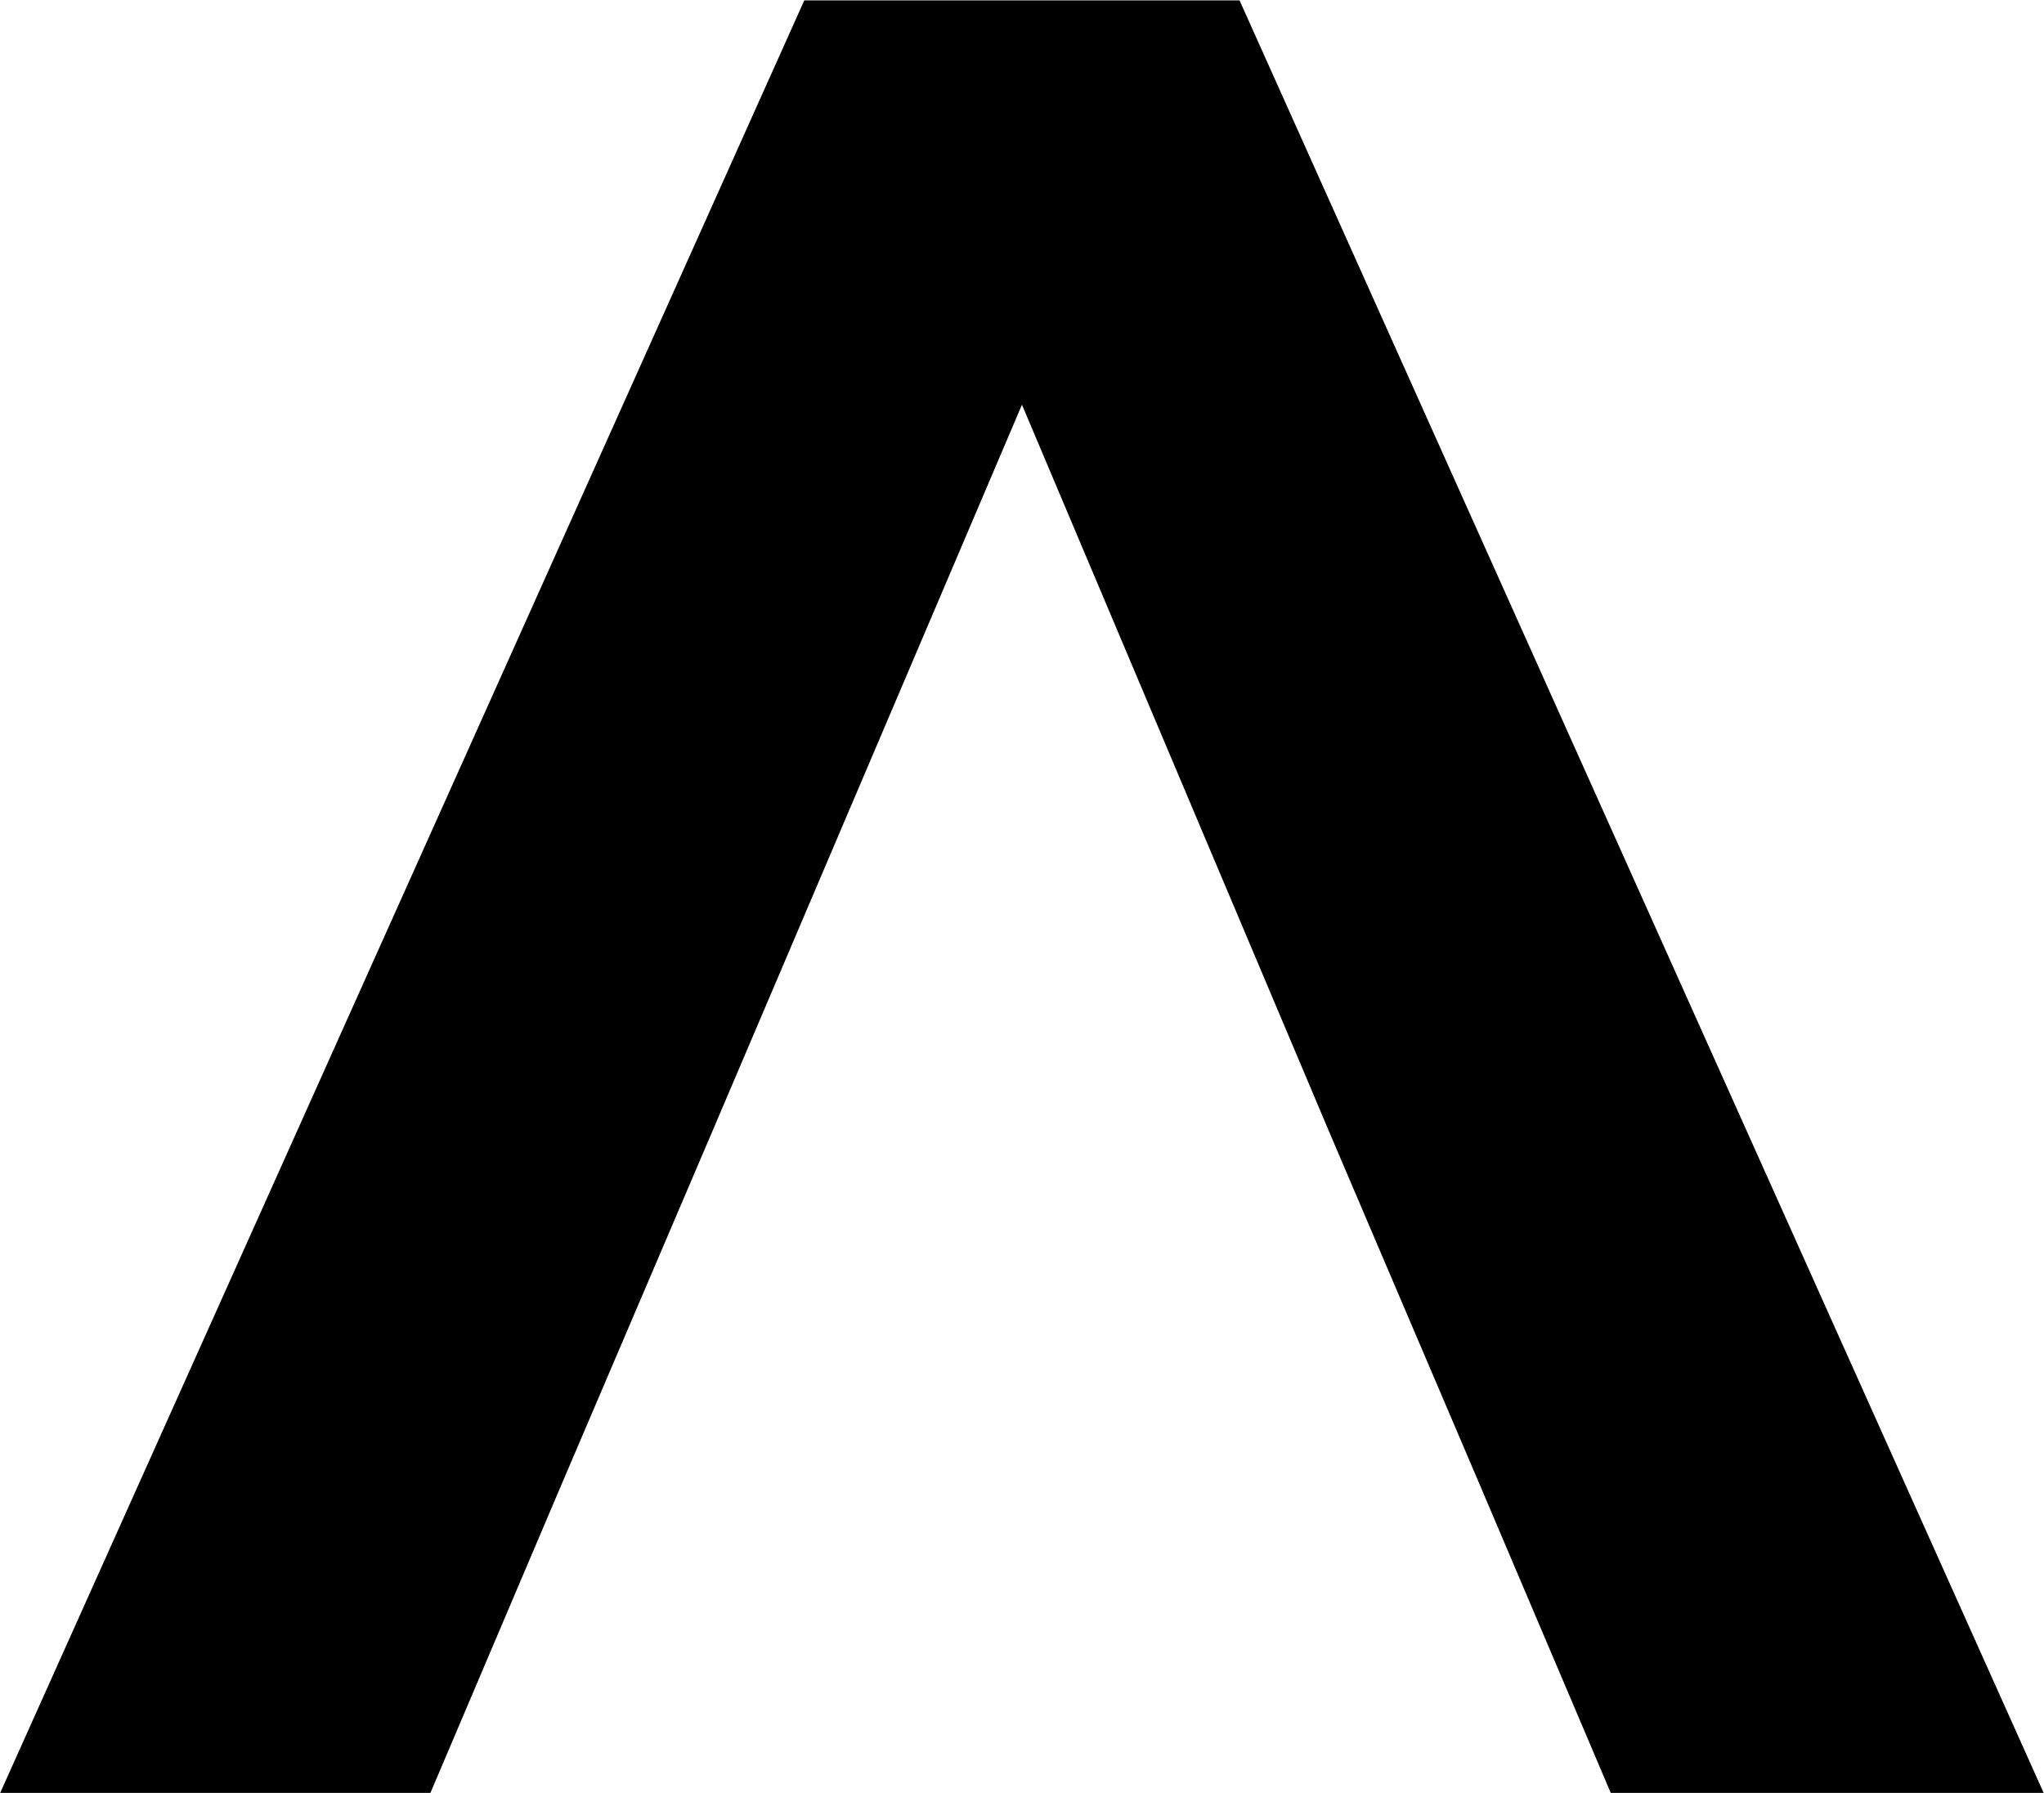
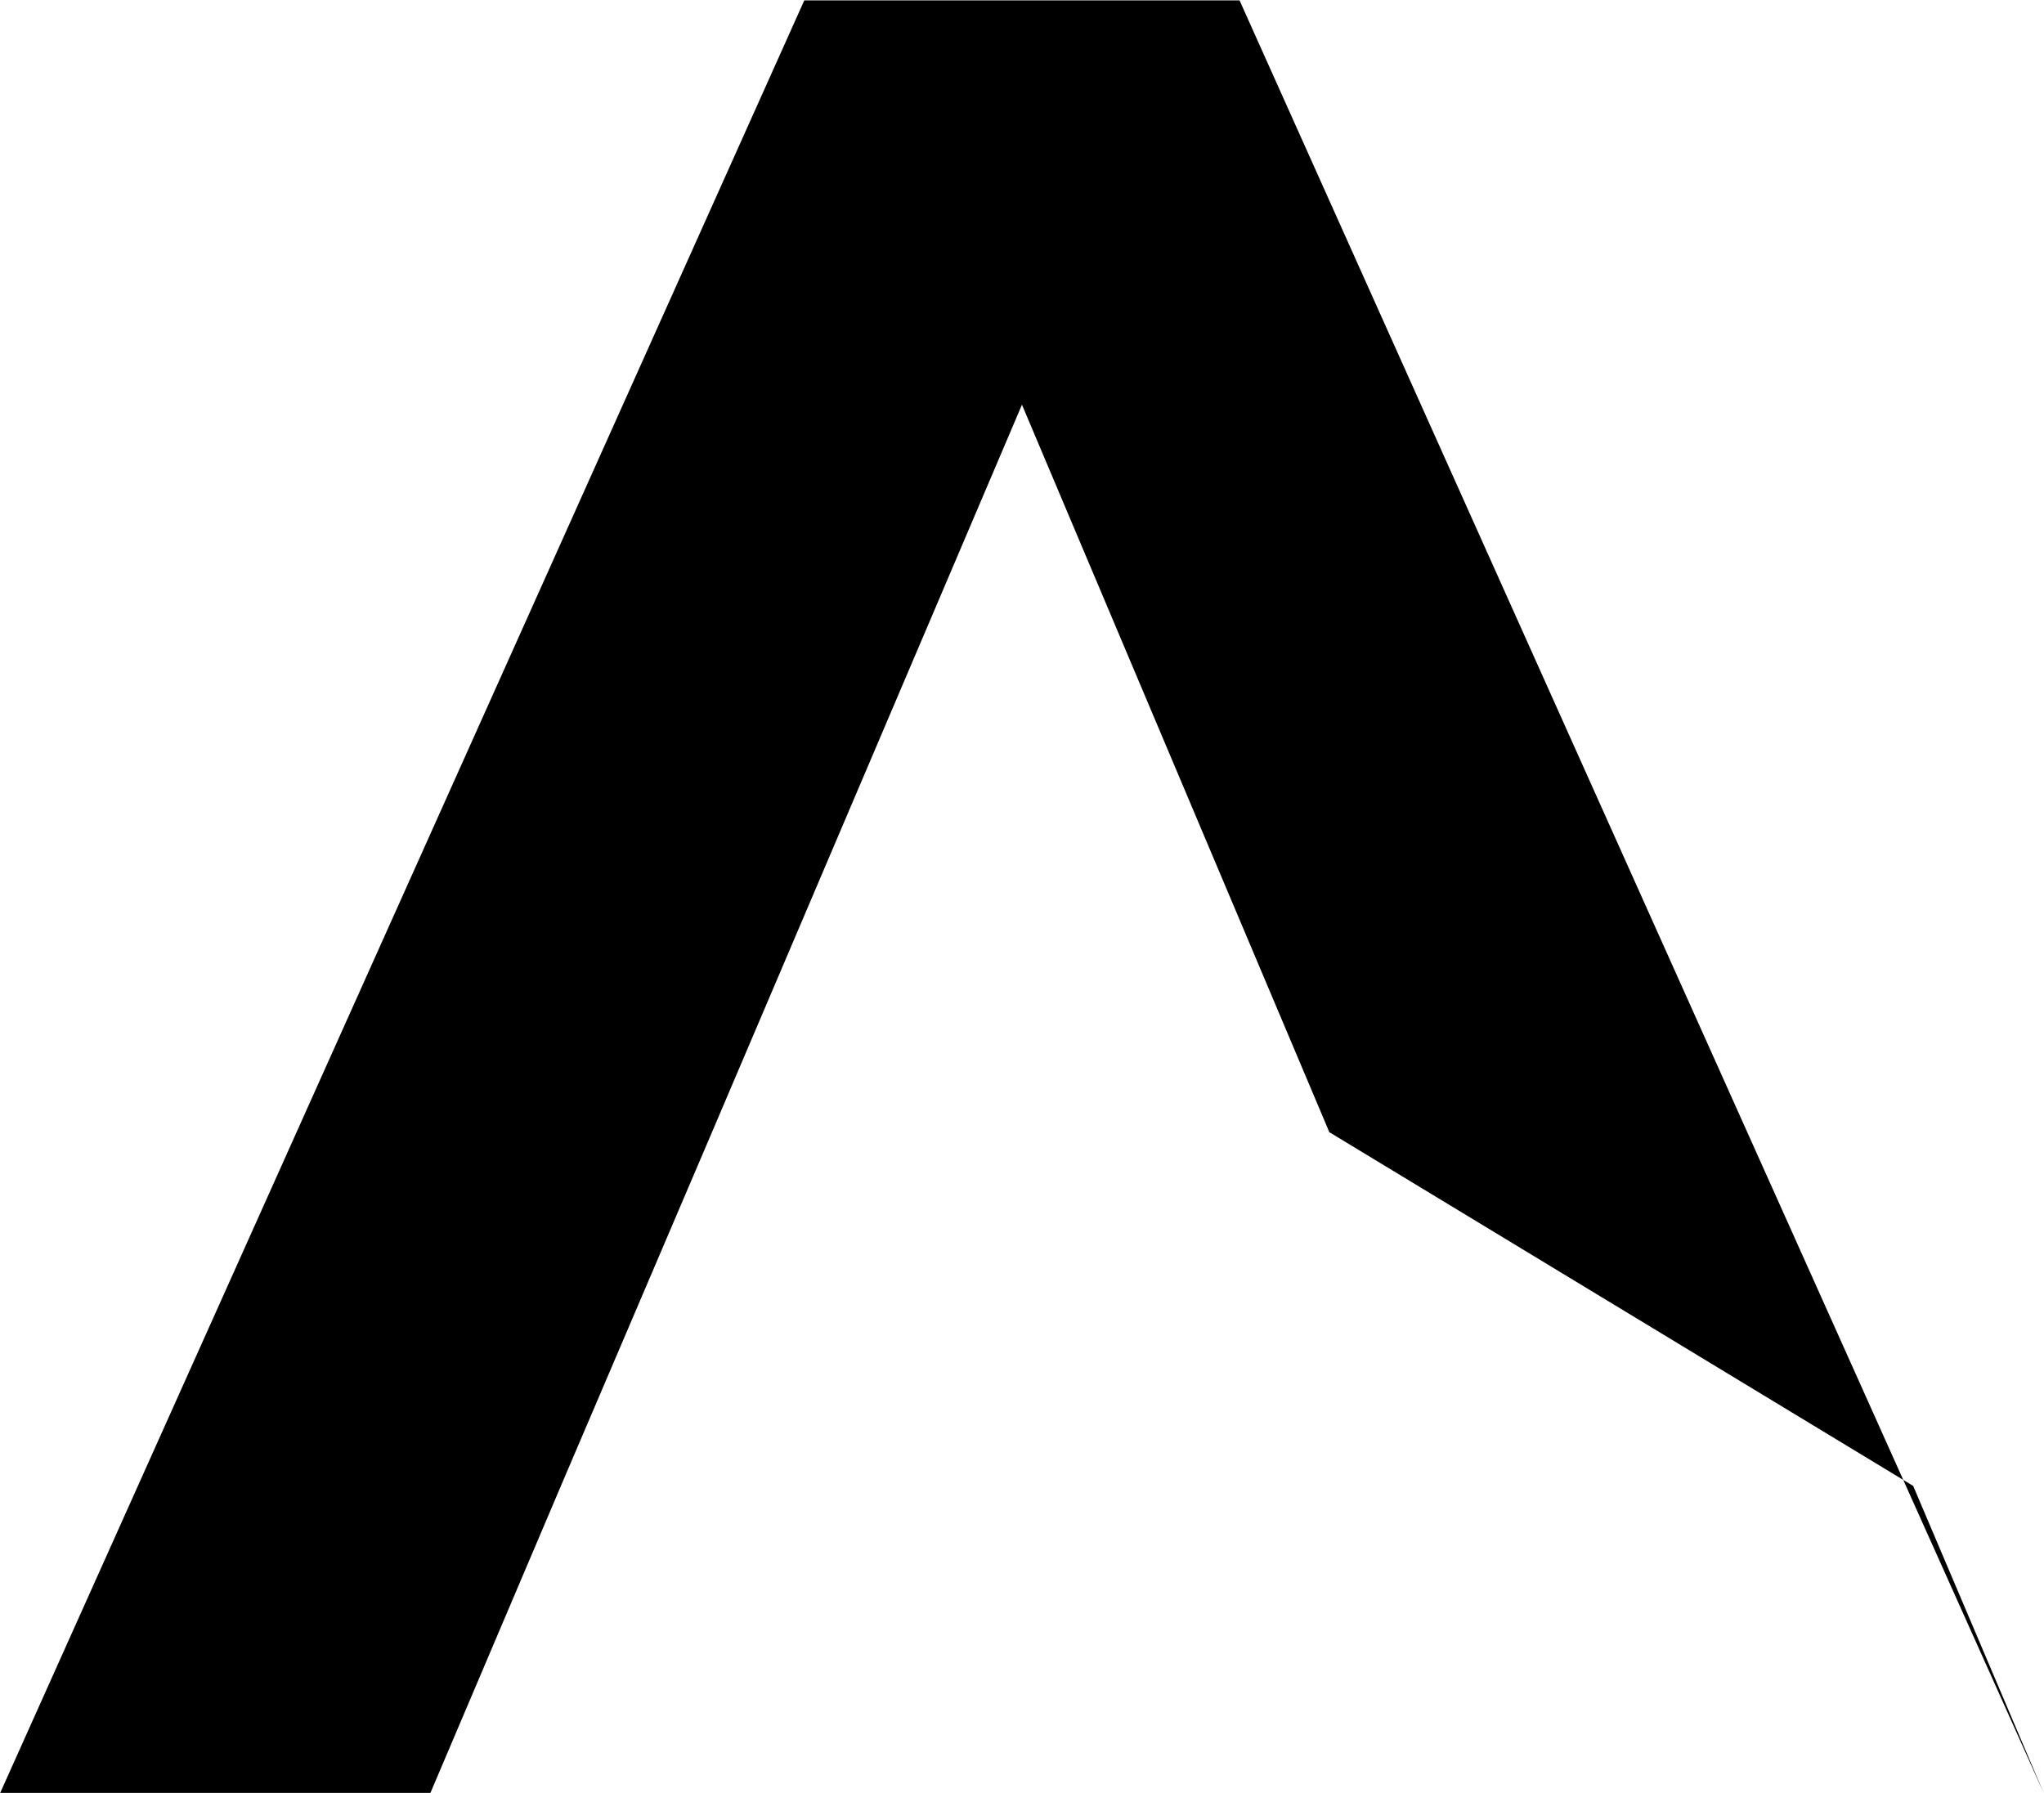
<svg xmlns="http://www.w3.org/2000/svg" width="26.001" height="22.807" viewBox="0 0 26.001 22.807">
-   <path id="Tracé_15083" data-name="Tracé 15083" d="M156.842,57.618l-3.91-9.254-3.943,9.254-1.922,4.5-1.662,3.91h-5.473l10.231-22.807H155.7l10.231,22.807h-5.507l-1.662-3.91Z" transform="translate(-139.932 -43.216)" />
+   <path id="Tracé_15083" data-name="Tracé 15083" d="M156.842,57.618l-3.91-9.254-3.943,9.254-1.922,4.5-1.662,3.91h-5.473l10.231-22.807H155.7l10.231,22.807l-1.662-3.91Z" transform="translate(-139.932 -43.216)" />
</svg>